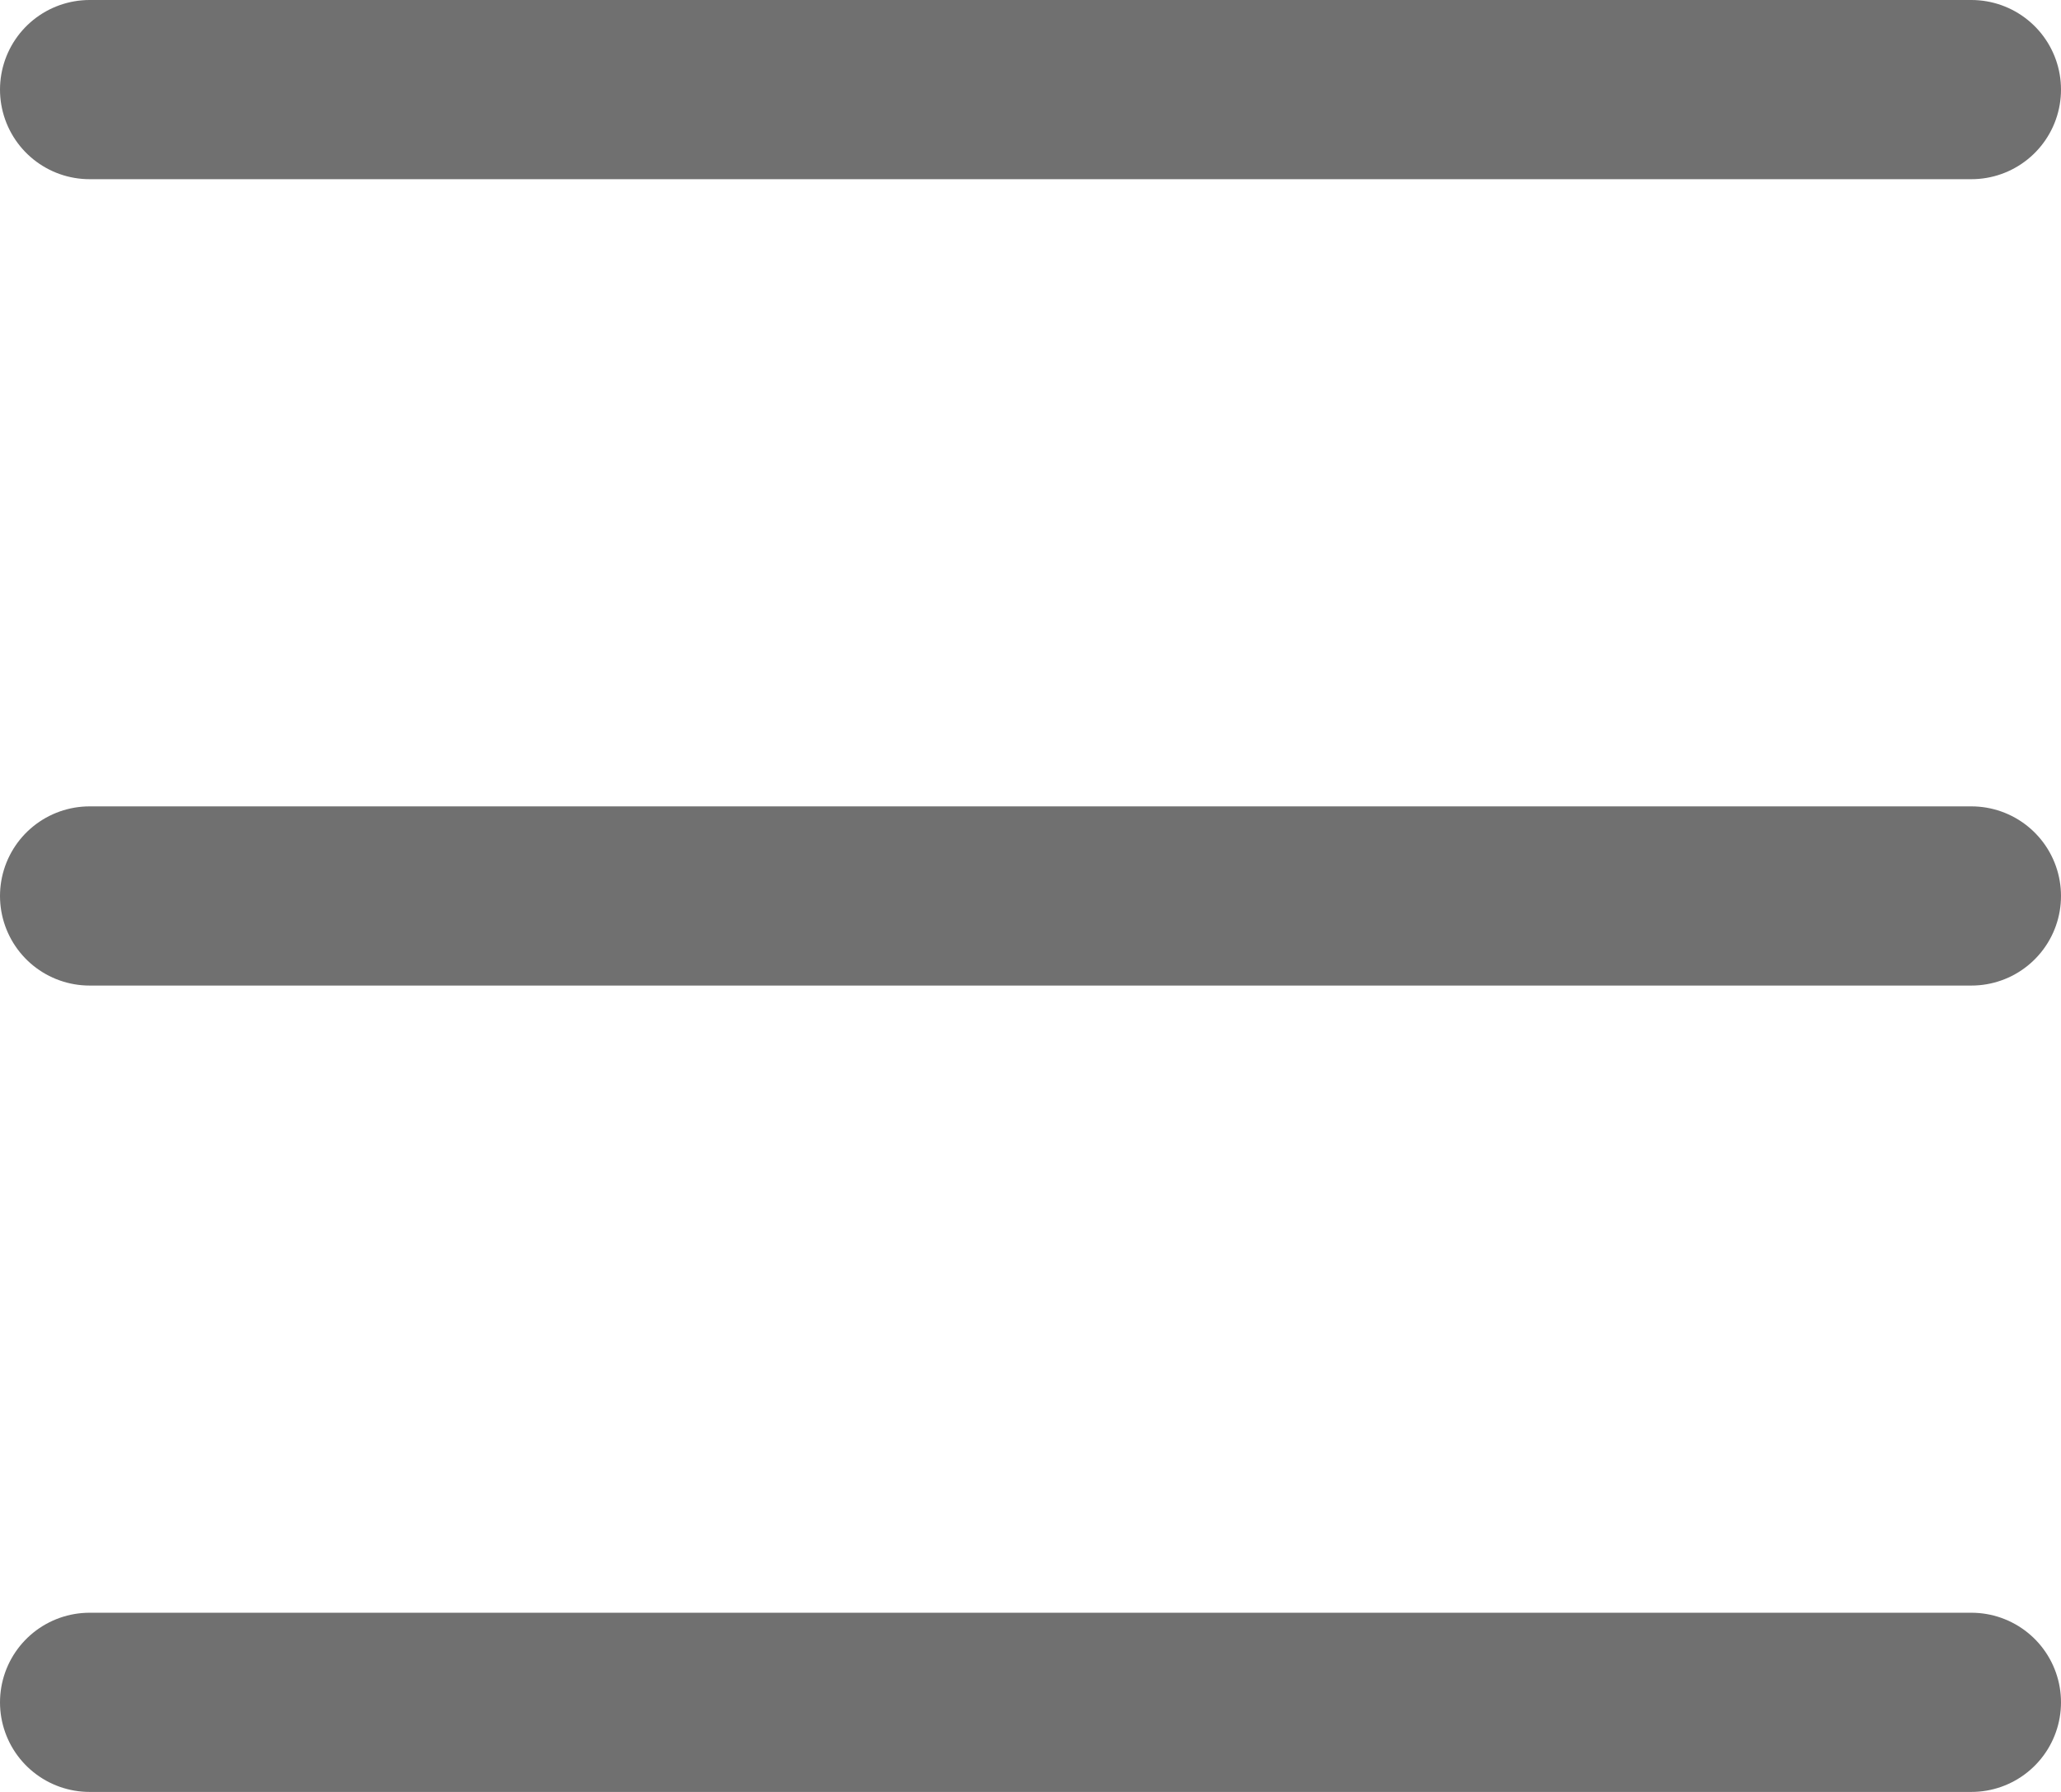
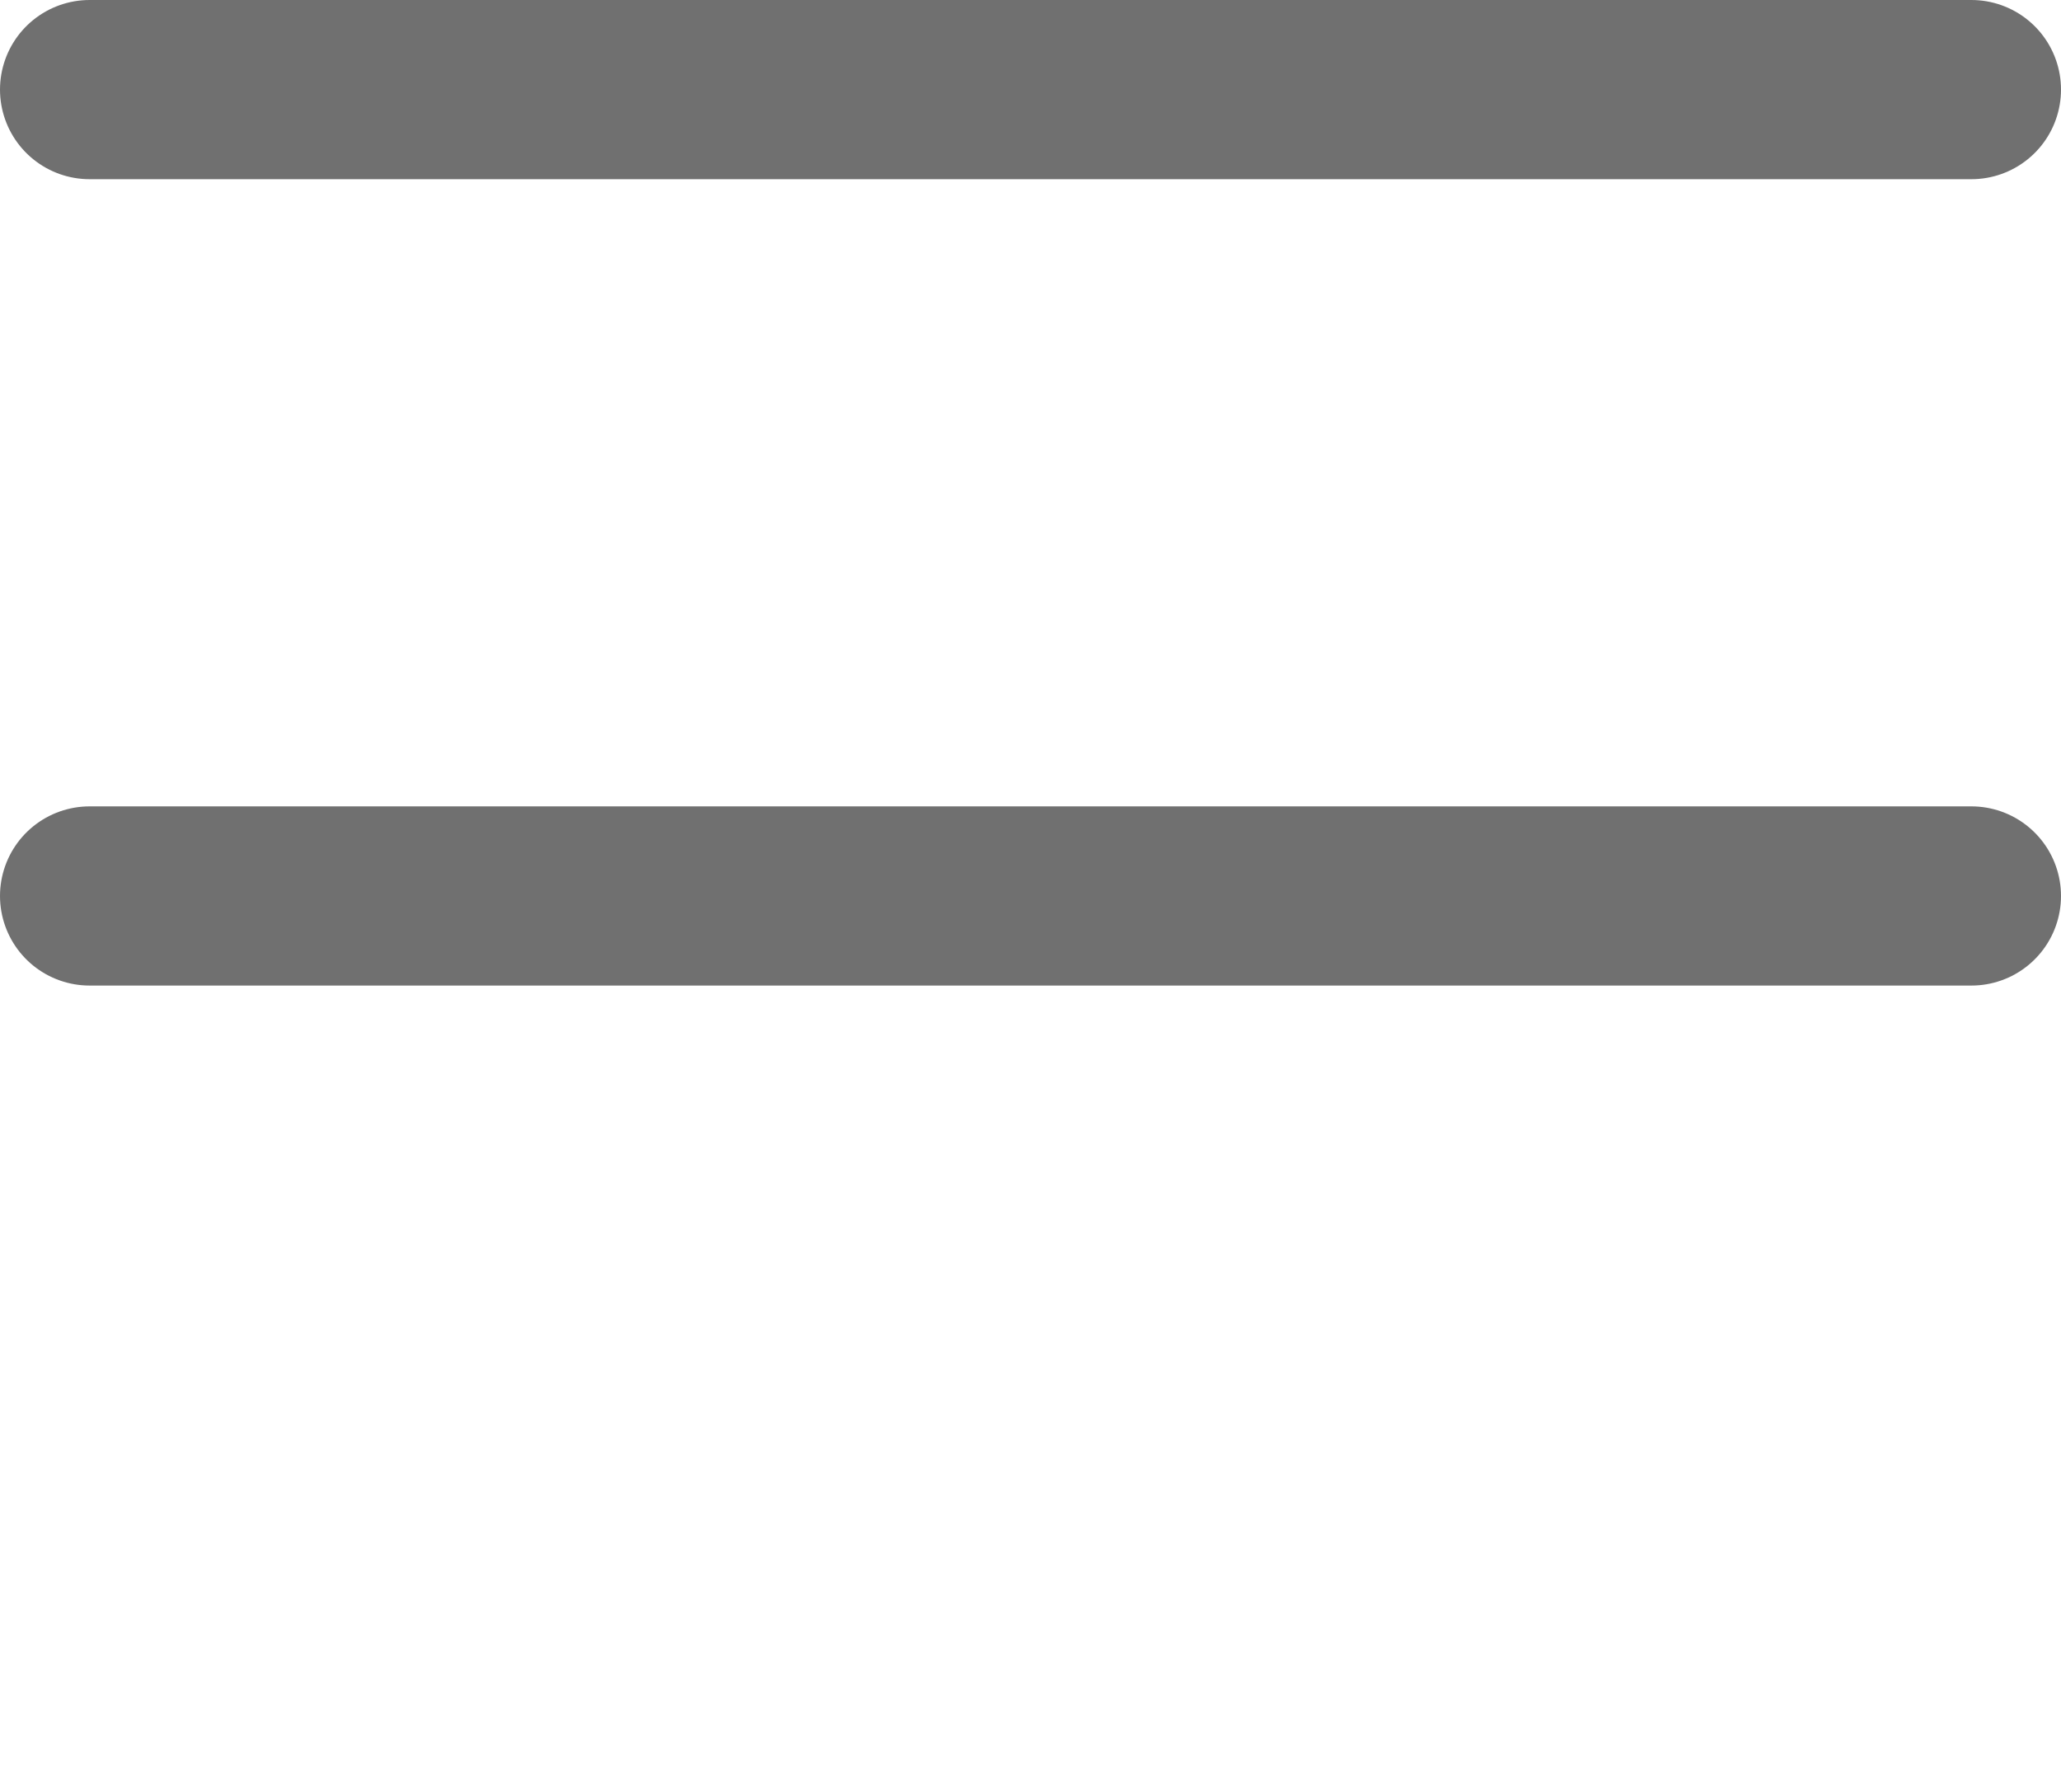
<svg xmlns="http://www.w3.org/2000/svg" width="23" height="20" viewBox="0 0 23 20">
  <g id="Grupo_2080" data-name="Grupo 2080" transform="translate(-3728.5 56.5)">
    <line id="Linha_1" data-name="Linha 1" x2="21" transform="translate(3729.5 -55.5)" fill="none" stroke="#707070" stroke-linecap="round" stroke-width="2" />
-     <line id="Linha_2" data-name="Linha 2" x2="21" transform="translate(3729.5 -37.5)" fill="none" stroke="#707070" stroke-linecap="round" stroke-width="2" />
    <line id="Linha_3" data-name="Linha 3" x2="21" transform="translate(3729.5 -46.5)" fill="none" stroke="#707070" stroke-linecap="round" stroke-width="2" />
  </g>
</svg>